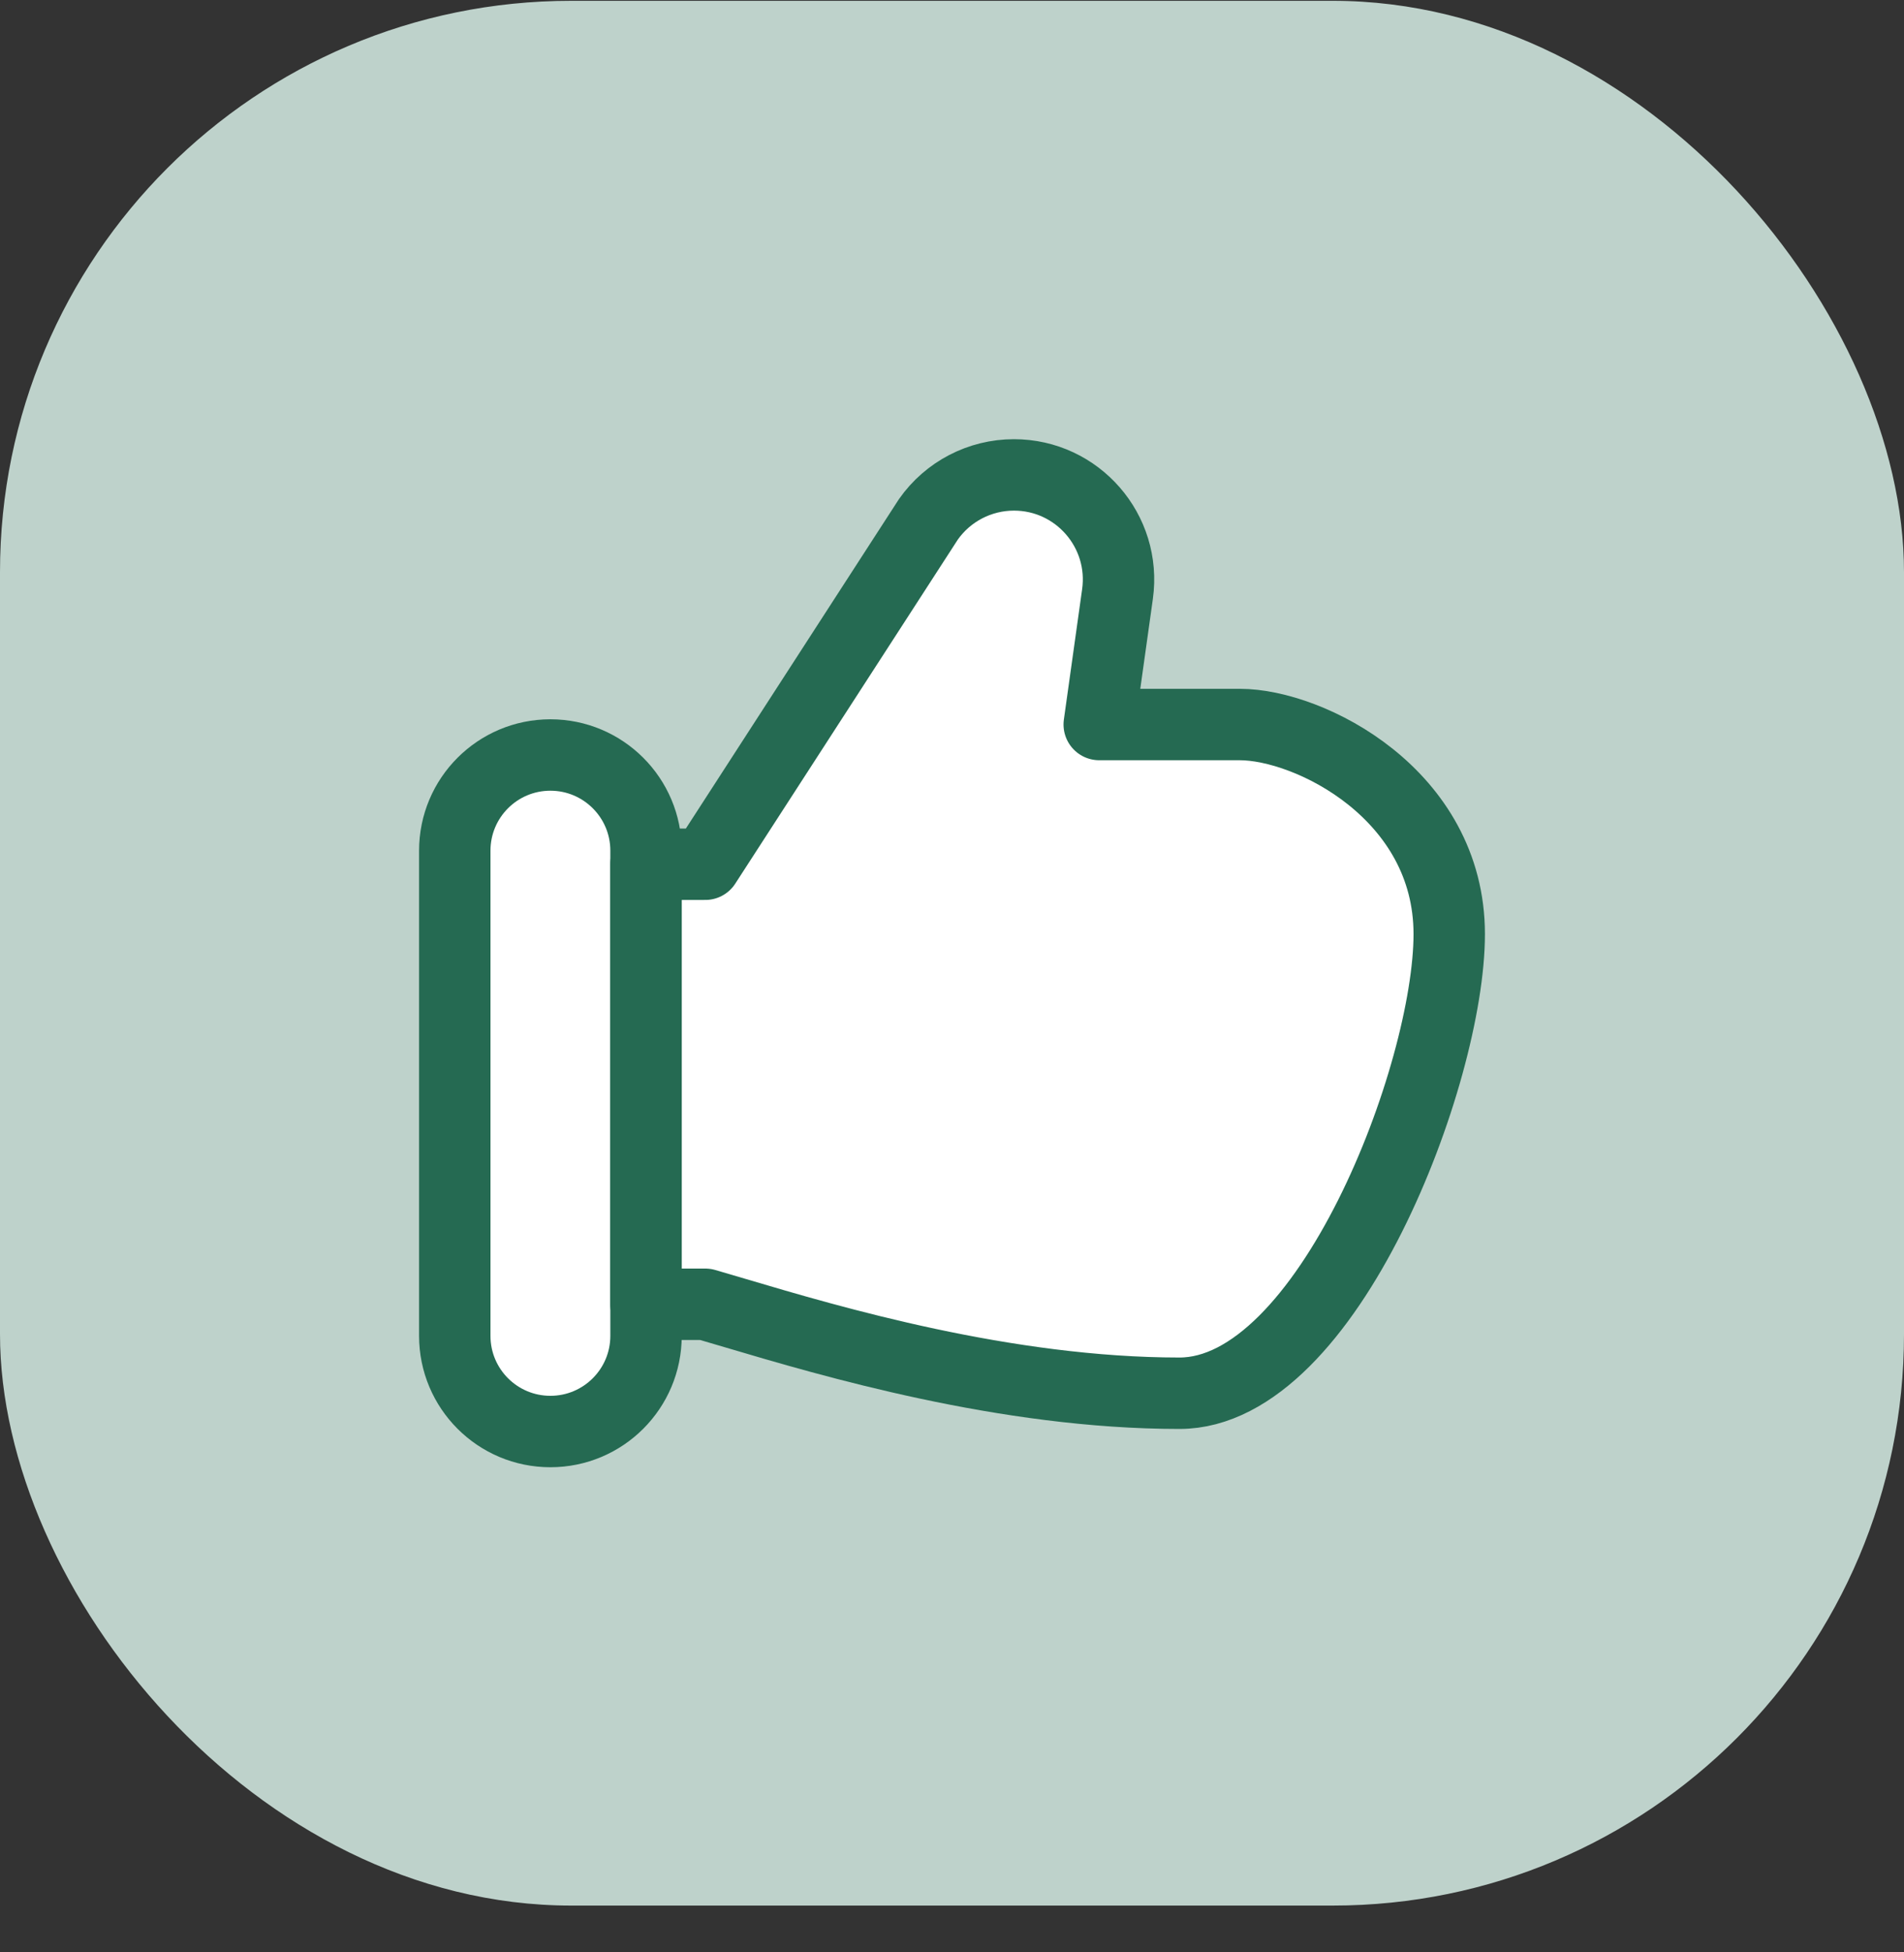
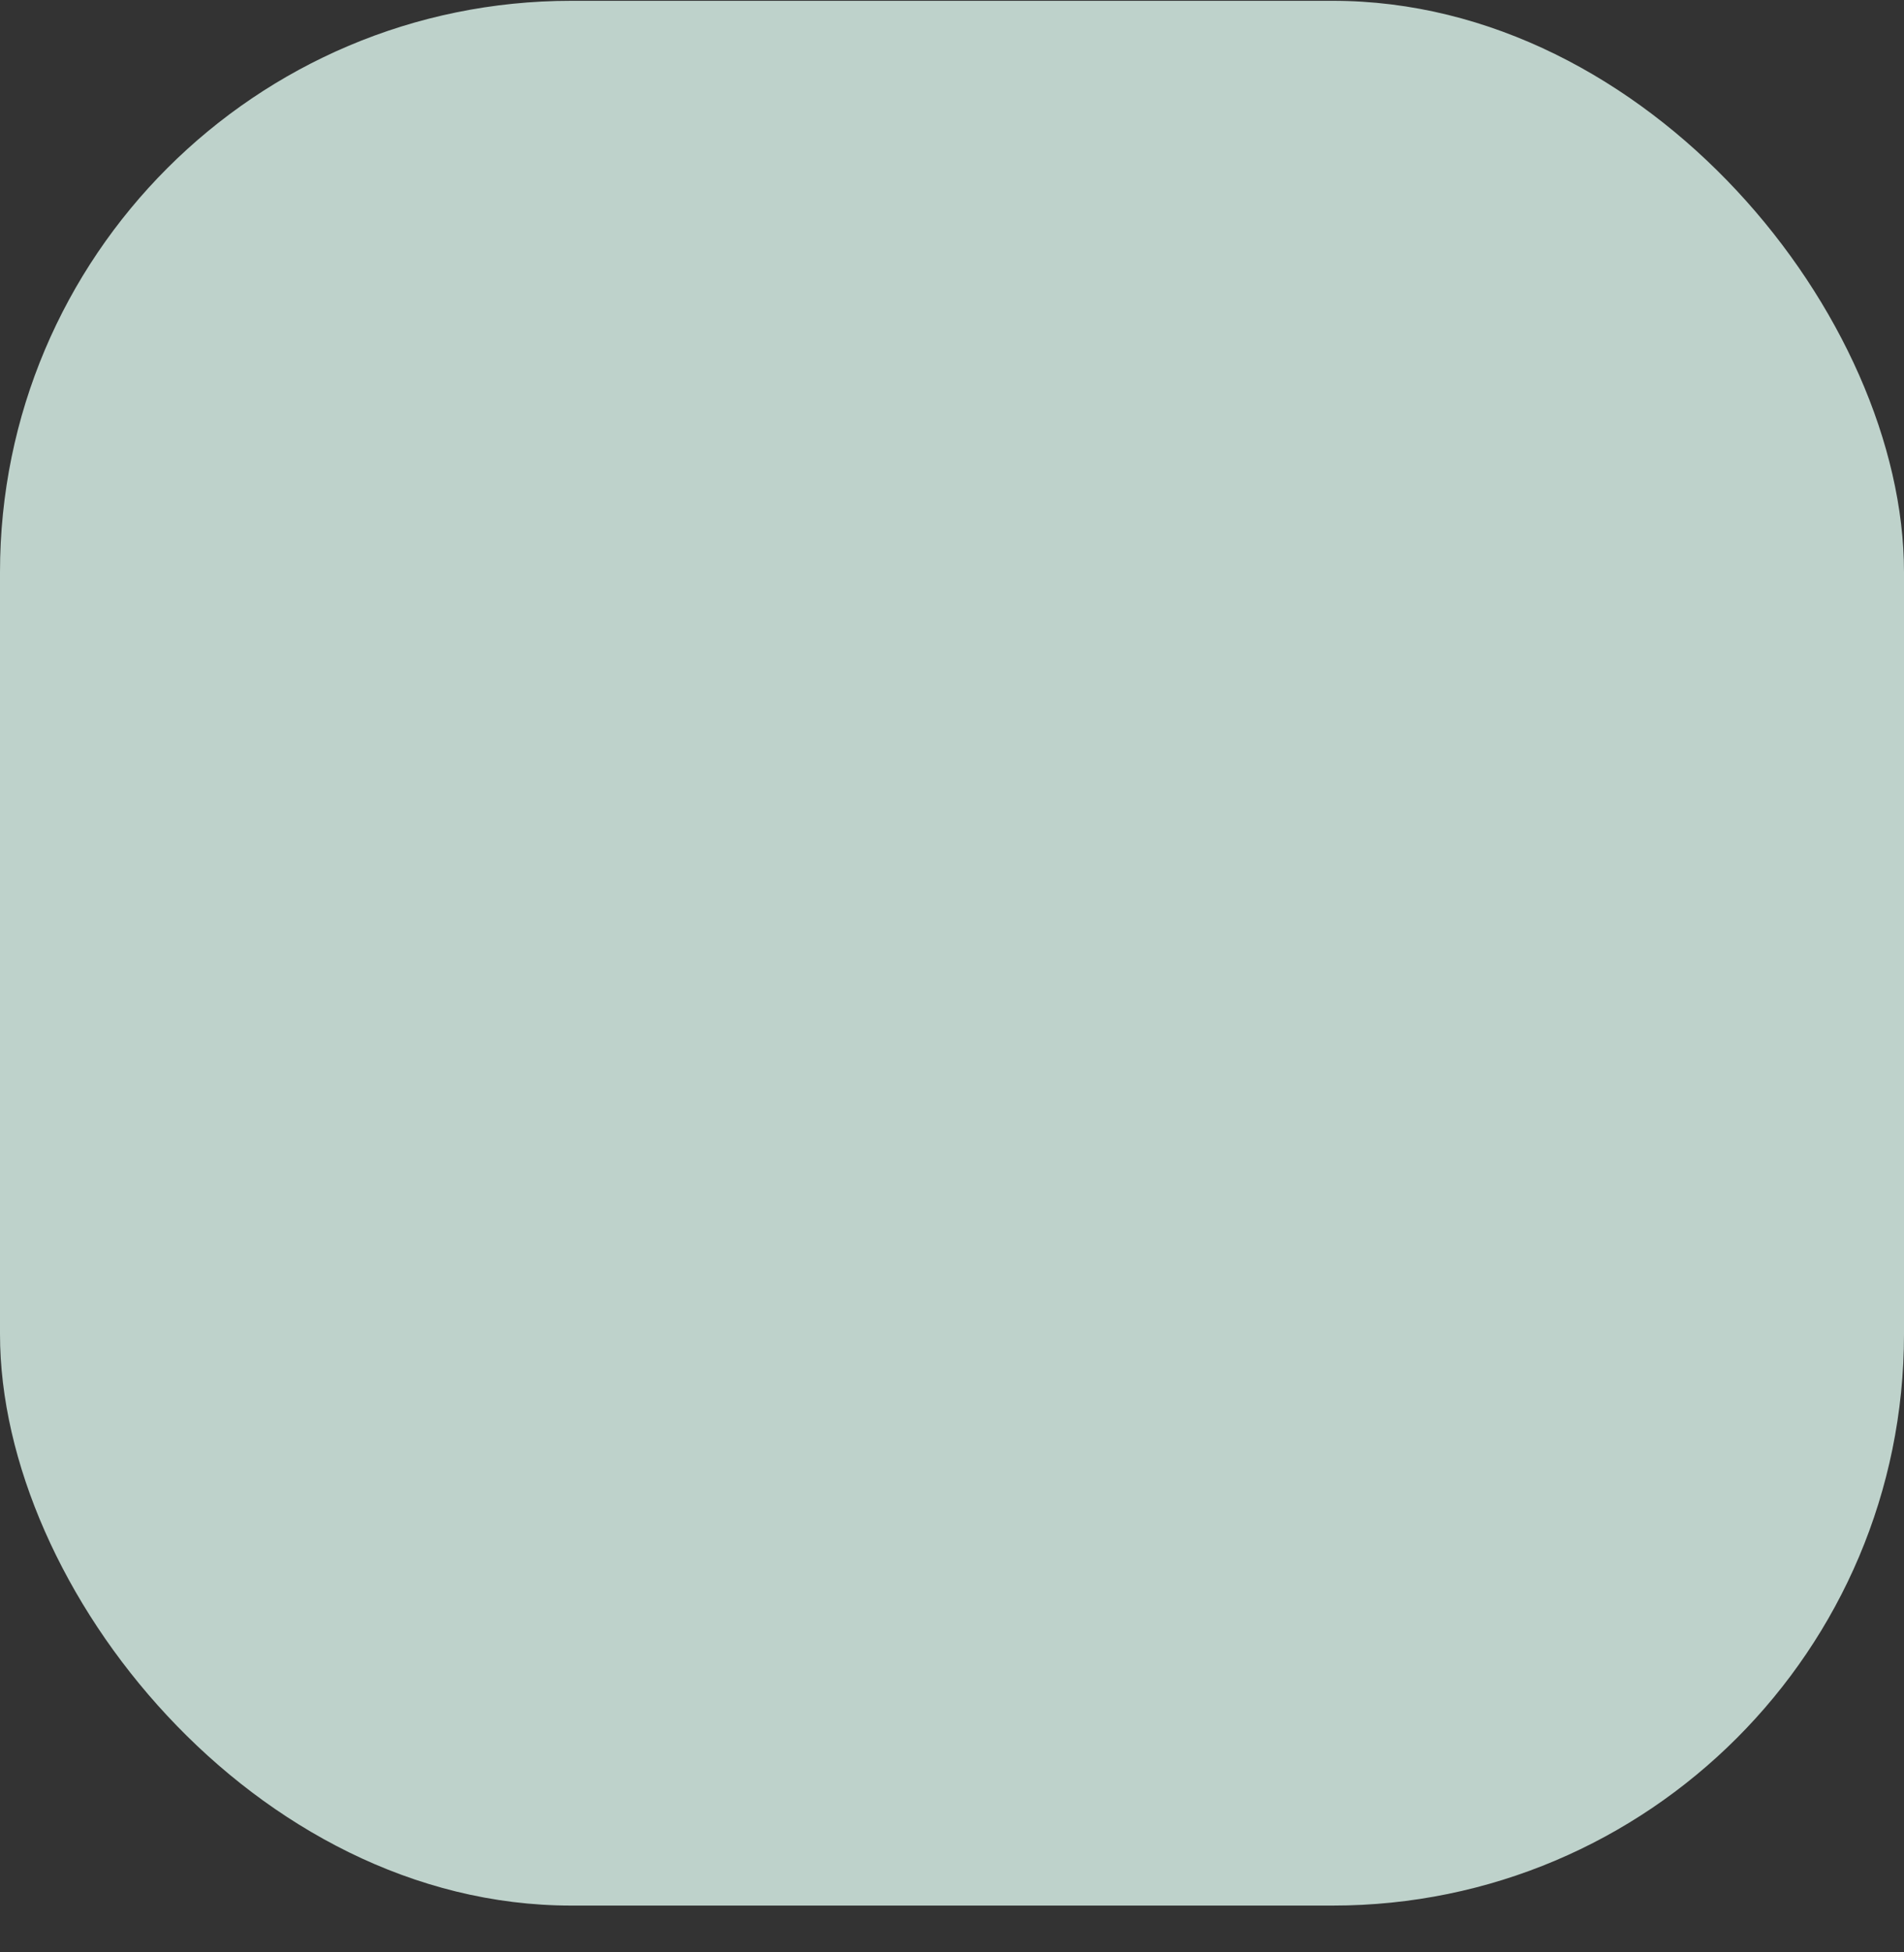
<svg xmlns="http://www.w3.org/2000/svg" width="40" height="41" viewBox="0 0 40 41" fill="none">
  <rect x="0" y="0" width="40" height="41" fill="#333333" stroke="none" />
  <rect y="0.017" width="40" height="40" rx="12" fill="#BED2CB" />
-   <path d="M13.572 28.053V17.864C13.572 16.754 12.672 15.855 11.563 15.855C10.453 15.855 9.554 16.754 9.554 17.864V28.053C9.554 29.163 10.453 30.062 11.563 30.062C12.672 30.062 13.572 29.163 13.572 28.053Z" fill="white" />
-   <path fill-rule="evenodd" clip-rule="evenodd" d="M14.817 18.149L19.504 10.906C19.915 10.321 20.586 9.973 21.301 9.973C22.635 9.973 23.661 11.152 23.477 12.474L23.093 15.215H26.046C27.513 15.215 30.446 16.682 30.446 19.616C30.446 22.549 27.898 29.258 24.779 29.258C21.124 29.258 17.44 28.166 15.467 27.581C15.223 27.508 15.005 27.444 14.817 27.39H13.571V18.149H14.817Z" fill="white" />
-   <path d="M14.817 18.149L19.504 10.906C19.915 10.321 20.586 9.973 21.301 9.973C22.635 9.973 23.661 11.152 23.477 12.474L23.093 15.215H26.046C27.513 15.215 30.446 16.682 30.446 19.616C30.446 22.549 27.898 29.258 24.779 29.258C21.124 29.258 17.44 28.166 15.467 27.581C15.223 27.508 15.005 27.444 14.817 27.39H13.571V18.149H14.817Z" stroke="#256A52" stroke-width="1.5" stroke-linecap="round" stroke-linejoin="round" />
-   <path d="M13.572 28.053V17.864C13.572 16.754 12.672 15.855 11.563 15.855C10.453 15.855 9.554 16.754 9.554 17.864V28.053C9.554 29.163 10.453 30.062 11.563 30.062C12.672 30.062 13.572 29.163 13.572 28.053Z" stroke="#256A52" stroke-width="1.5" stroke-linecap="round" stroke-linejoin="round" />
</svg>